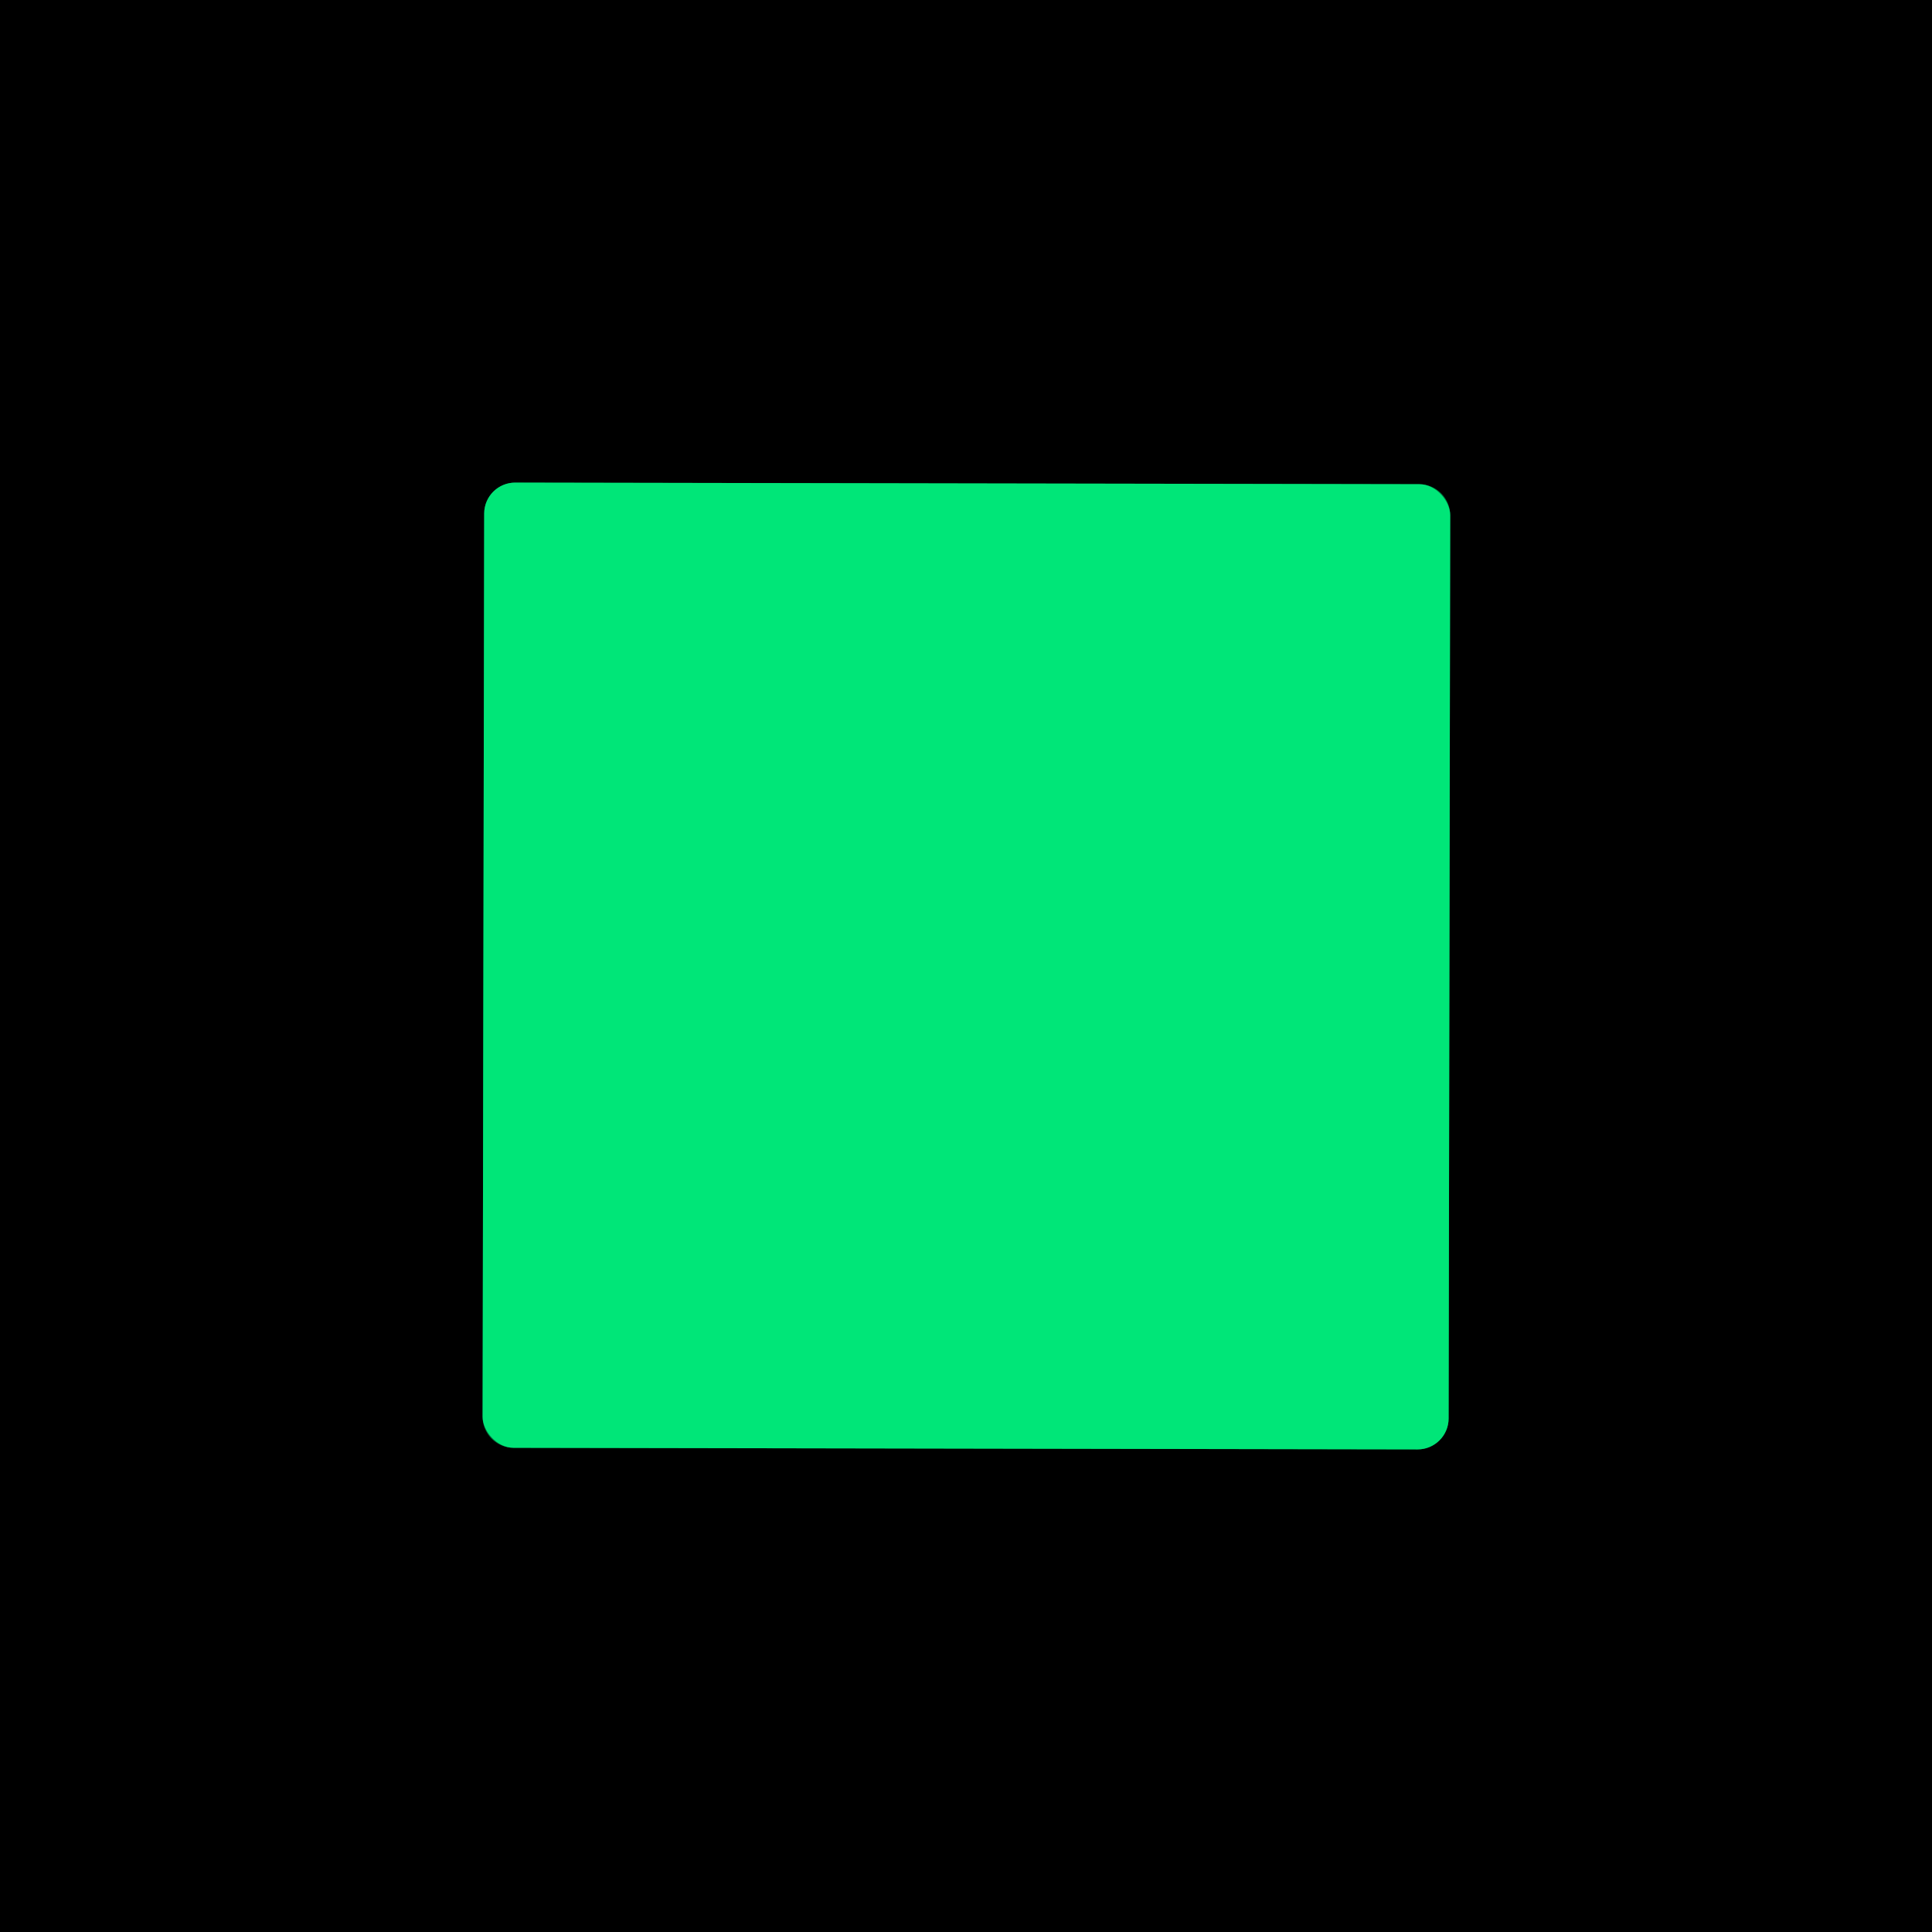
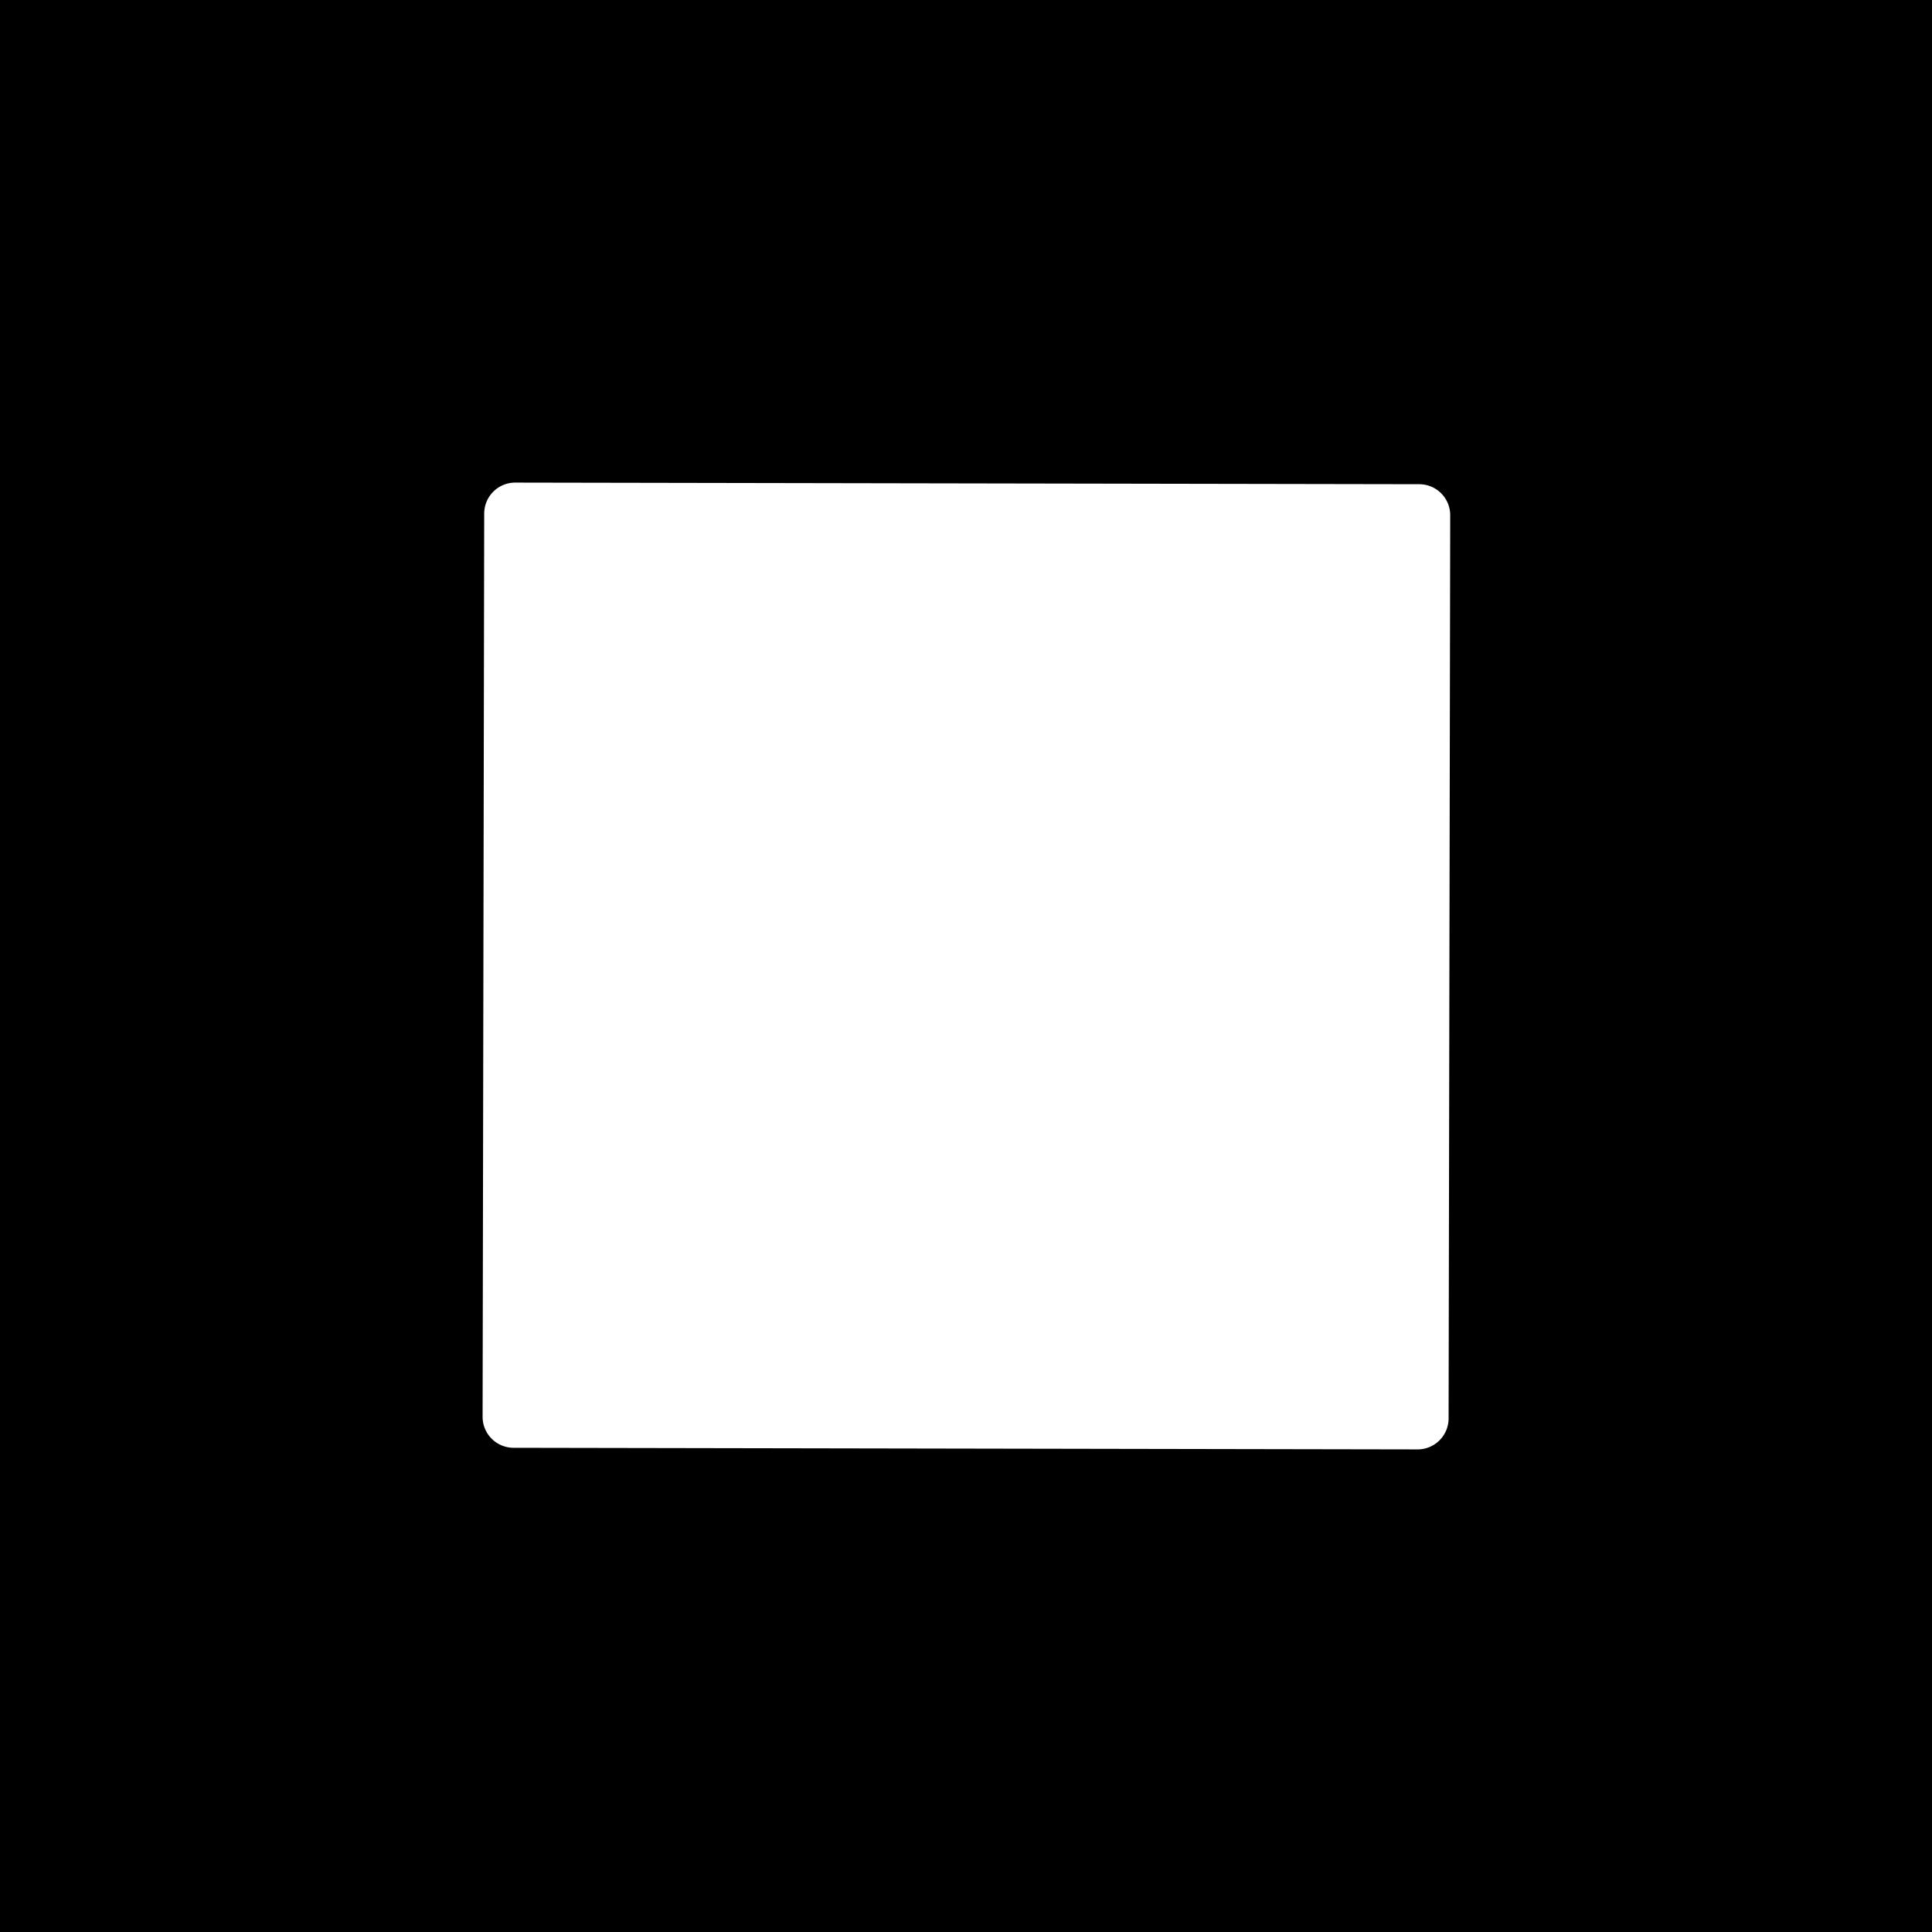
<svg xmlns="http://www.w3.org/2000/svg" version="1.1" viewBox="0.00 0.00 48.00 48.00">
-   <path stroke="#00733c" stroke-width="2.00" fill="none" stroke-linecap="butt" vector-effect="non-scaling-stroke" d="   M 36.03 12.801   A 0.77 0.77 0.0 0 0 35.261 12.03   L 12.801 11.99   A 0.77 0.77 0.0 0 0 12.03 12.759   L 11.99 35.199   A 0.77 0.77 0.0 0 0 12.759 35.97   L 35.219 36.01   A 0.77 0.77 0.0 0 0 35.99 35.241   L 36.03 12.801" />
  <path fill="#000000" d="   M 0.00 0.00   L 48.00 0.00   L 48.00 48.00   L 0.00 48.00   L 0.00 0.00   Z   M 36.03 12.801   A 0.77 0.77 0.0 0 0 35.261 12.03   L 12.801 11.99   A 0.77 0.77 0.0 0 0 12.03 12.759   L 11.99 35.199   A 0.77 0.77 0.0 0 0 12.759 35.97   L 35.219 36.01   A 0.77 0.77 0.0 0 0 35.99 35.241   L 36.03 12.801   Z" />
-   <rect fill="#00e678" x="-12.00" y="-11.99" transform="translate(24.01,24.00) rotate(0.1)" width="24.00" height="23.98" rx="0.77" />
</svg>